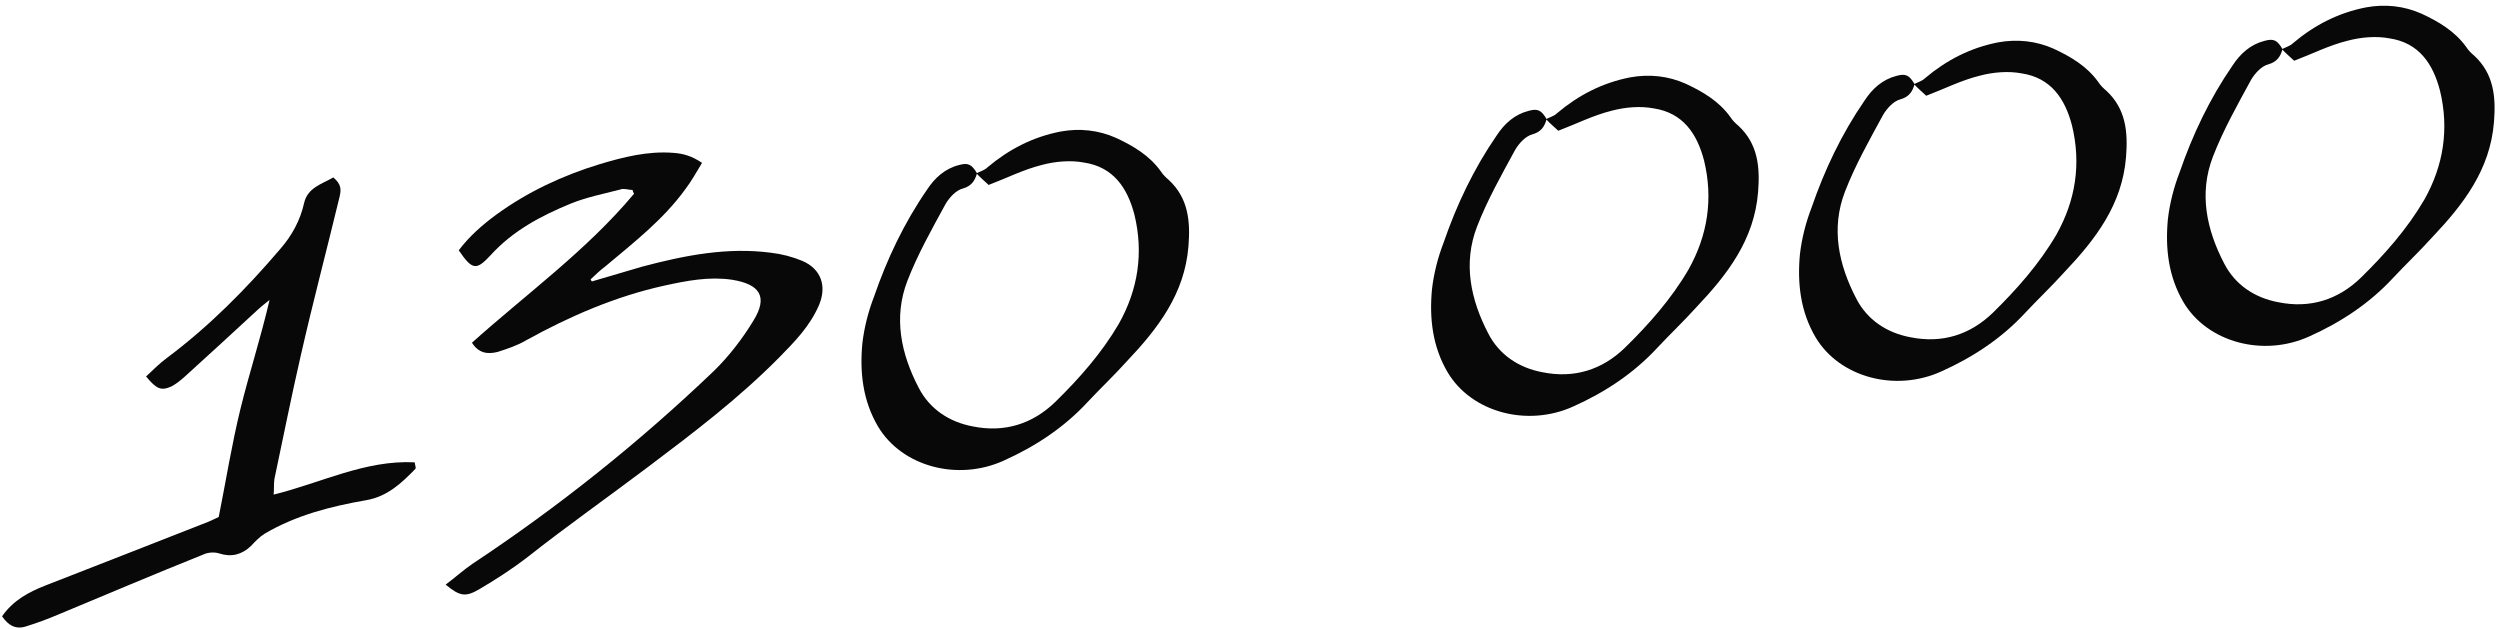
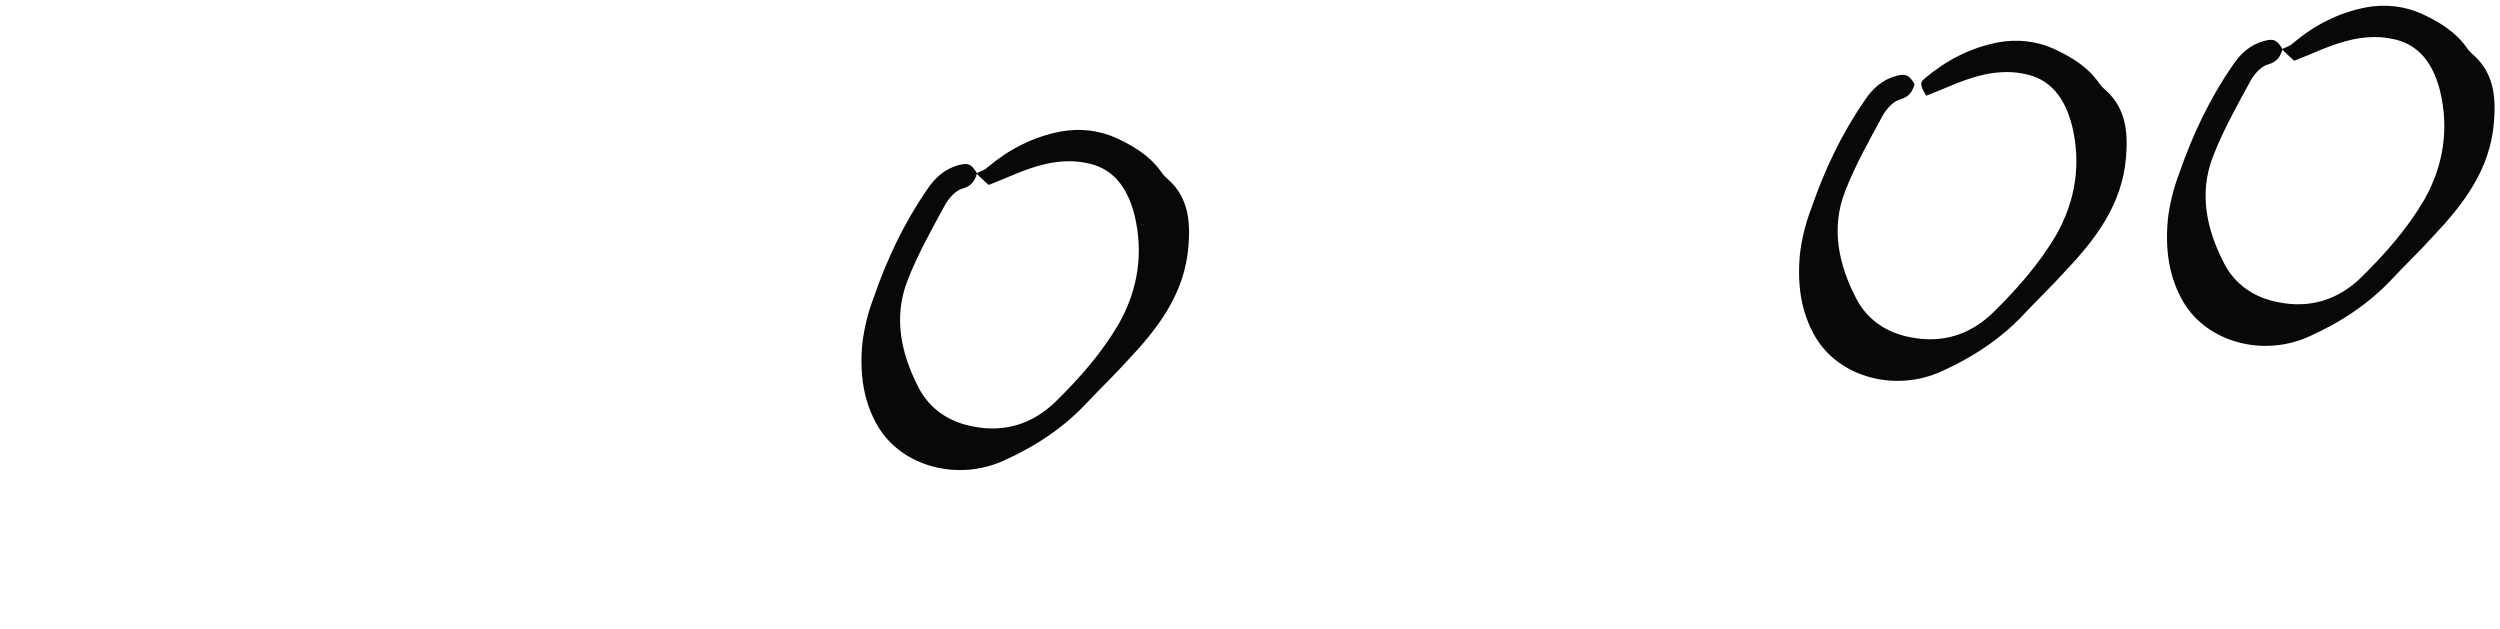
<svg xmlns="http://www.w3.org/2000/svg" width="290" height="73" viewBox="0 0 290 73" fill="none">
-   <path d="M35.279 23.541C35.689 21.766 37.321 21.354 38.662 20.583C39.639 21.391 39.572 22.04 39.39 22.829C37.915 28.948 36.306 35.015 34.901 41.192C33.808 45.925 32.855 50.773 31.832 55.563C31.753 56.085 31.802 56.595 31.747 57.372C37.275 56.01 42.357 53.341 48.106 53.63C48.142 54.012 48.294 54.255 48.179 54.394C46.598 56.023 44.947 57.595 42.481 58.022C38.37 58.735 34.353 59.76 30.7 61.907C30.093 62.286 29.568 62.85 29.101 63.345C28.039 64.346 26.846 64.652 25.454 64.206C24.856 64.006 24.092 64.079 23.6 64.318C17.902 66.596 12.28 68.995 6.652 71.331C5.478 71.828 4.298 72.262 3.111 72.632C1.867 73.072 0.984 72.577 0.238 71.491C1.54 69.631 3.315 68.691 5.236 67.93C11.558 65.464 17.881 62.998 24.14 60.538C24.511 60.374 24.881 60.211 25.372 59.971C26.201 55.842 26.884 51.534 27.904 47.387C28.924 43.239 30.268 39.126 31.27 34.787C30.733 35.224 30.254 35.591 29.723 36.092C27.004 38.6 24.285 41.109 21.503 43.624C21.03 44.055 20.493 44.491 19.943 44.801C18.712 45.368 18.178 45.162 16.943 43.672C17.711 42.956 18.472 42.176 19.373 41.512C24.295 37.829 28.576 33.501 32.566 28.814C33.841 27.342 34.83 25.577 35.279 23.541Z" fill="#080808" />
-   <path d="M68.514 32.402C68.52 32.465 68.596 32.587 68.666 32.645C70.605 32.074 72.543 31.504 74.482 30.934C79.373 29.633 84.358 28.645 89.436 29.319C90.671 29.458 91.924 29.789 93.061 30.26C95.273 31.206 95.913 33.203 95.024 35.345C93.974 37.823 92.156 39.668 90.339 41.512C85.706 46.196 80.49 50.163 75.21 54.137C70.532 57.668 65.771 61.014 61.226 64.597C59.43 65.989 57.552 67.196 55.604 68.346C54.02 69.268 53.371 69.201 51.696 67.817C52.776 67.007 53.723 66.146 54.809 65.4C64.788 58.793 74.109 51.349 82.772 43.068C84.538 41.357 86.14 39.276 87.418 37.161C89.087 34.431 88.177 32.974 84.912 32.449C82.239 32.06 79.651 32.564 77.07 33.131C71.402 34.377 66.093 36.682 61.023 39.479C59.988 40.092 58.865 40.456 57.743 40.819C56.55 41.126 55.507 40.968 54.748 39.754C61.087 34.073 68.066 29.037 73.549 22.472C73.473 22.351 73.391 22.166 73.379 22.038C72.863 22.023 72.329 21.817 71.959 21.981C70.014 22.487 68.057 22.866 66.2 23.621C62.735 25.044 59.492 26.767 56.931 29.582C55.241 31.414 54.783 31.329 53.215 29.035C54.413 27.443 55.955 26.075 57.578 24.892C61.246 22.228 65.248 20.369 69.496 19.065C72.308 18.219 75.133 17.5 78.112 17.731C79.277 17.813 80.269 18.104 81.437 18.893C80.769 19.985 80.223 21.002 79.48 21.973C76.922 25.494 73.508 28.134 70.234 30.888C69.634 31.331 69.045 31.901 68.514 32.402Z" fill="#080808" />
  <path d="M114.682 21.453C114.187 20.985 113.699 20.582 113.268 20.109C113.696 19.875 114.2 19.763 114.552 19.408C117.052 17.306 119.81 15.886 123.029 15.258C125.24 14.855 127.449 15.095 129.463 15.996C131.414 16.904 133.319 18.008 134.654 19.874C134.882 20.238 135.236 20.59 135.585 20.879C137.842 22.978 138.097 25.654 137.86 28.57C137.419 34.076 134.33 38.099 130.707 41.915C129.254 43.532 127.661 45.034 126.144 46.657C123.404 49.617 120.076 51.798 116.438 53.43C111.077 55.869 104.608 54.105 101.854 49.481C100.092 46.499 99.713 43.192 100.035 39.818C100.248 37.998 100.715 36.153 101.386 34.418C102.897 30.031 104.879 25.857 107.534 22.004C108.432 20.633 109.615 19.556 111.248 19.143C112.313 18.849 112.719 19.068 113.332 20.102C113.092 20.961 112.701 21.577 111.699 21.865C110.883 22.071 110.128 22.915 109.685 23.664C108.098 26.579 106.447 29.501 105.26 32.571C103.609 36.842 104.525 41.063 106.569 44.983C107.831 47.434 110.097 48.954 112.846 49.464C116.517 50.208 119.763 49.192 122.412 46.626C125.176 43.92 127.789 40.971 129.78 37.568C132.034 33.56 132.66 29.322 131.598 24.922C130.786 21.785 129.142 19.37 125.75 18.857C124.178 18.556 122.394 18.726 120.889 19.126C118.753 19.651 116.73 20.679 114.682 21.453Z" fill="#080808" />
-   <path d="M180.758 15.167C180.264 14.7 179.776 14.297 179.345 13.823C179.773 13.59 180.276 13.477 180.628 13.123C183.128 11.02 185.886 9.601 189.105 8.973C191.317 8.57 193.526 8.81 195.54 9.711C197.491 10.618 199.396 11.723 200.731 13.589C200.958 13.953 201.313 14.305 201.662 14.593C203.919 16.693 204.174 19.369 203.937 22.285C203.496 27.791 200.407 31.814 196.784 35.63C195.331 37.247 193.738 38.748 192.221 40.371C189.481 43.332 186.152 45.513 182.514 47.145C177.153 49.583 170.685 47.82 167.931 43.196C166.169 40.214 165.79 36.907 166.112 33.533C166.324 31.713 166.792 29.868 167.462 28.133C168.974 23.746 170.955 19.572 173.611 15.719C174.509 14.348 175.692 13.271 177.324 12.858C178.389 12.564 178.796 12.783 179.409 13.817C179.169 14.676 178.777 15.292 177.776 15.58C176.96 15.786 176.204 16.629 175.761 17.378C174.174 20.294 172.524 23.215 171.337 26.285C169.686 30.557 170.602 34.777 172.646 38.697C173.908 41.149 176.174 42.669 178.923 43.179C182.594 43.923 185.84 42.907 188.489 40.34C191.253 37.635 193.866 34.686 195.856 31.282C198.111 27.275 198.736 23.036 197.675 18.637C196.862 15.5 195.218 13.085 191.826 12.572C190.255 12.271 188.471 12.441 186.966 12.841C184.83 13.366 182.806 14.394 180.758 15.167Z" fill="#080808" />
-   <path d="M223.441 11.107C222.946 10.64 222.458 10.236 222.027 9.763C222.455 9.53 222.959 9.417 223.311 9.063C225.811 6.96 228.569 5.541 231.788 4.913C234 4.51 236.208 4.75 238.223 5.651C240.173 6.558 242.078 7.663 243.413 9.529C243.641 9.893 243.996 10.245 244.344 10.533C246.601 12.633 246.856 15.309 246.619 18.224C246.178 23.731 243.089 27.754 239.466 31.57C238.013 33.187 236.42 34.688 234.903 36.311C232.163 39.272 228.835 41.453 225.197 43.085C219.836 45.523 213.368 43.76 210.613 39.136C208.851 36.154 208.472 32.846 208.794 29.473C209.007 27.653 209.474 25.808 210.145 24.073C211.656 19.686 213.638 15.511 216.293 11.659C217.191 10.287 218.374 9.211 220.007 8.798C221.072 8.504 221.478 8.723 222.091 9.757C221.851 10.616 221.46 11.232 220.458 11.52C219.642 11.726 218.887 12.569 218.444 13.319C216.857 16.234 215.206 19.155 214.019 22.226C212.368 26.497 213.284 30.717 215.329 34.637C216.59 37.089 218.856 38.609 221.605 39.119C225.276 39.863 228.522 38.847 231.171 36.281C233.935 33.575 236.548 30.626 238.539 27.222C240.793 23.215 241.419 18.976 240.357 14.577C239.545 11.44 237.901 9.025 234.509 8.512C232.937 8.211 231.153 8.381 229.648 8.781C227.513 9.306 225.489 10.334 223.441 11.107Z" fill="#080808" />
+   <path d="M223.441 11.107C222.455 9.53 222.959 9.417 223.311 9.063C225.811 6.96 228.569 5.541 231.788 4.913C234 4.51 236.208 4.75 238.223 5.651C240.173 6.558 242.078 7.663 243.413 9.529C243.641 9.893 243.996 10.245 244.344 10.533C246.601 12.633 246.856 15.309 246.619 18.224C246.178 23.731 243.089 27.754 239.466 31.57C238.013 33.187 236.42 34.688 234.903 36.311C232.163 39.272 228.835 41.453 225.197 43.085C219.836 45.523 213.368 43.76 210.613 39.136C208.851 36.154 208.472 32.846 208.794 29.473C209.007 27.653 209.474 25.808 210.145 24.073C211.656 19.686 213.638 15.511 216.293 11.659C217.191 10.287 218.374 9.211 220.007 8.798C221.072 8.504 221.478 8.723 222.091 9.757C221.851 10.616 221.46 11.232 220.458 11.52C219.642 11.726 218.887 12.569 218.444 13.319C216.857 16.234 215.206 19.155 214.019 22.226C212.368 26.497 213.284 30.717 215.329 34.637C216.59 37.089 218.856 38.609 221.605 39.119C225.276 39.863 228.522 38.847 231.171 36.281C233.935 33.575 236.548 30.626 238.539 27.222C240.793 23.215 241.419 18.976 240.357 14.577C239.545 11.44 237.901 9.025 234.509 8.512C232.937 8.211 231.153 8.381 229.648 8.781C227.513 9.306 225.489 10.334 223.441 11.107Z" fill="#080808" />
  <path d="M266.123 7.047C265.629 6.58 265.14 6.177 264.71 5.703C265.137 5.47 265.641 5.357 265.993 5.003C268.493 2.9 271.251 1.481 274.47 0.853C276.682 0.45 278.891 0.69 280.905 1.591C282.856 2.498 284.761 3.603 286.095 5.469C286.323 5.833 286.678 6.185 287.027 6.473C289.284 8.573 289.538 11.249 289.301 14.165C288.861 19.671 285.772 23.694 282.149 27.51C280.695 29.127 279.102 30.628 277.585 32.251C274.845 35.212 271.517 37.393 267.879 39.025C262.518 41.463 256.05 39.7 253.296 35.076C251.533 32.093 251.154 28.787 251.476 25.413C251.689 23.593 252.156 21.748 252.827 20.013C254.339 15.626 256.32 11.451 258.975 7.599C259.873 6.228 261.057 5.151 262.689 4.738C263.754 4.444 264.16 4.662 264.773 5.697C264.533 6.556 264.142 7.172 263.141 7.46C262.325 7.666 261.569 8.509 261.126 9.258C259.539 12.174 257.888 15.095 256.702 18.166C255.051 22.437 255.966 26.657 258.011 30.577C259.273 33.029 261.539 34.549 264.287 35.059C267.958 35.803 271.205 34.787 273.854 32.221C276.618 29.515 279.23 26.566 281.221 23.162C283.476 19.155 284.101 14.916 283.04 10.517C282.227 7.38 280.583 4.965 277.191 4.452C275.62 4.151 273.836 4.321 272.331 4.721C270.195 5.246 268.171 6.274 266.123 7.047Z" fill="#080808" />
</svg>